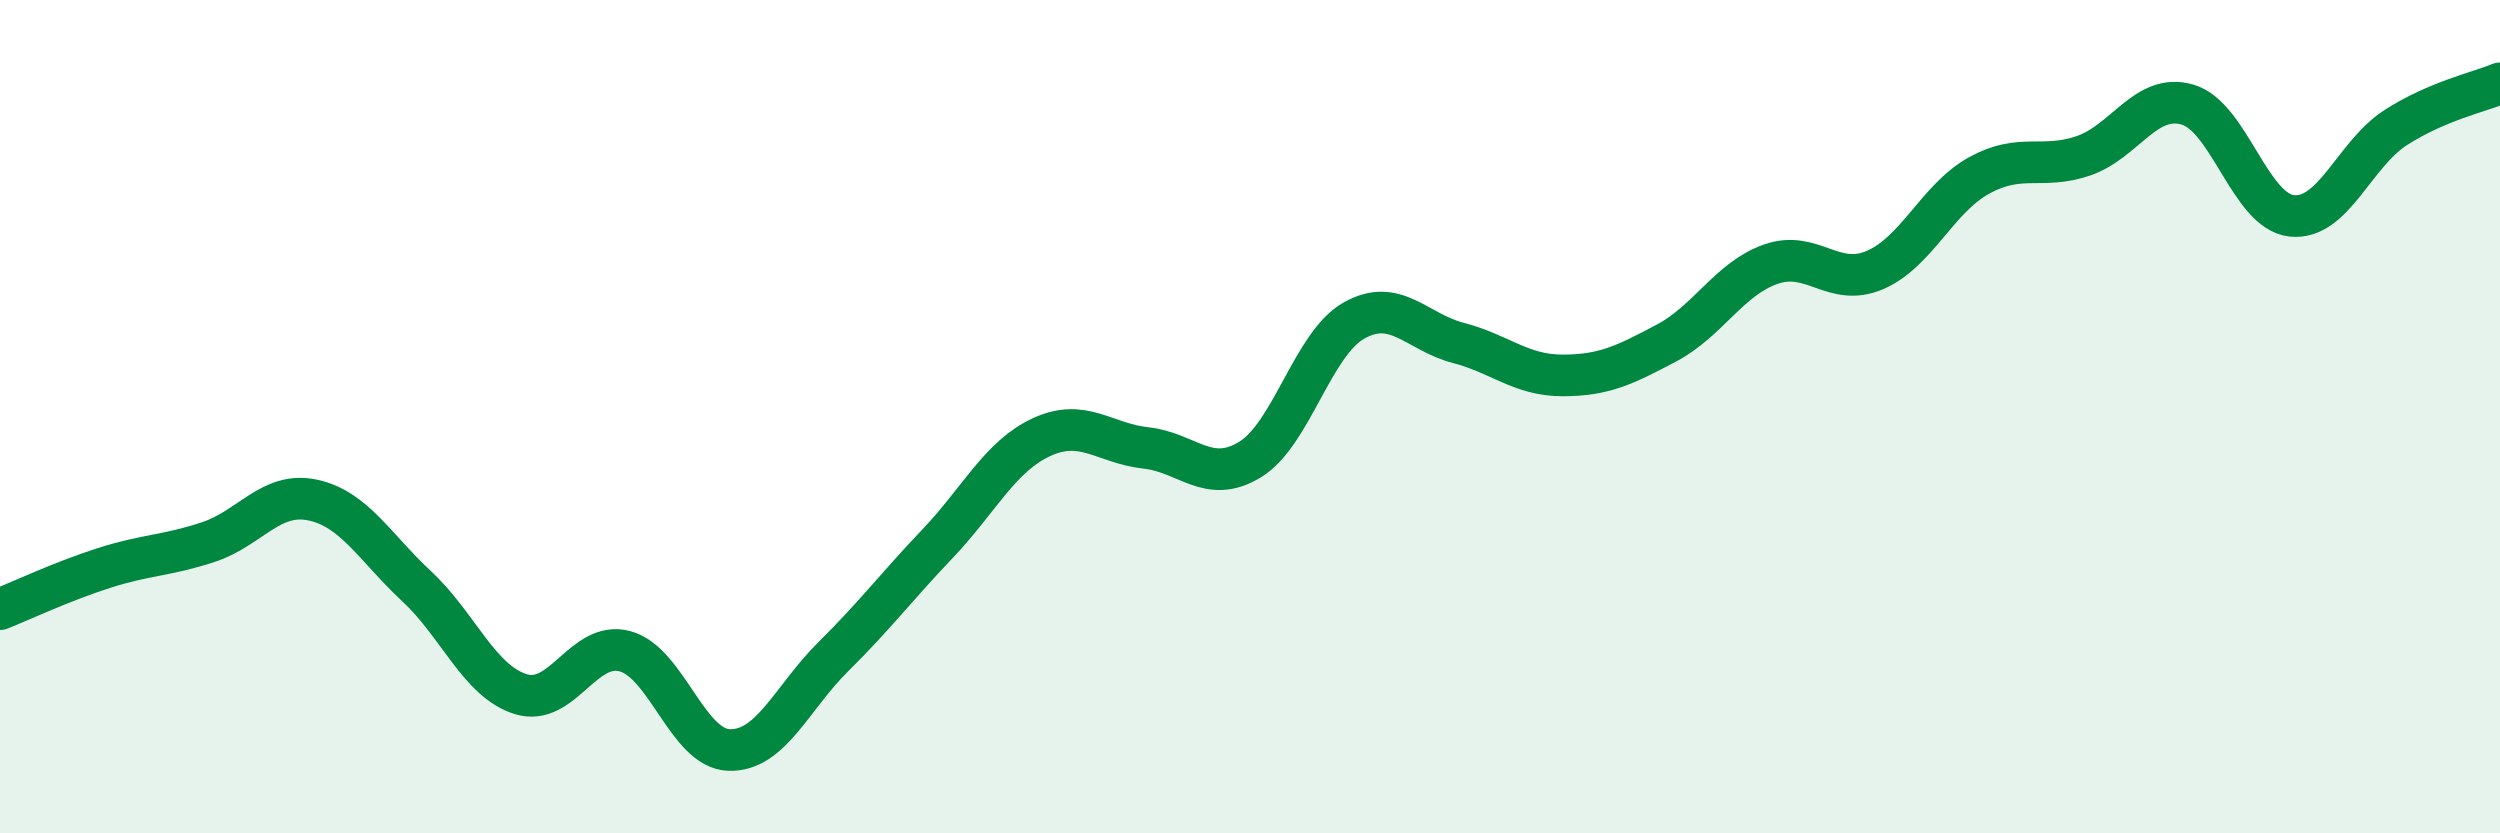
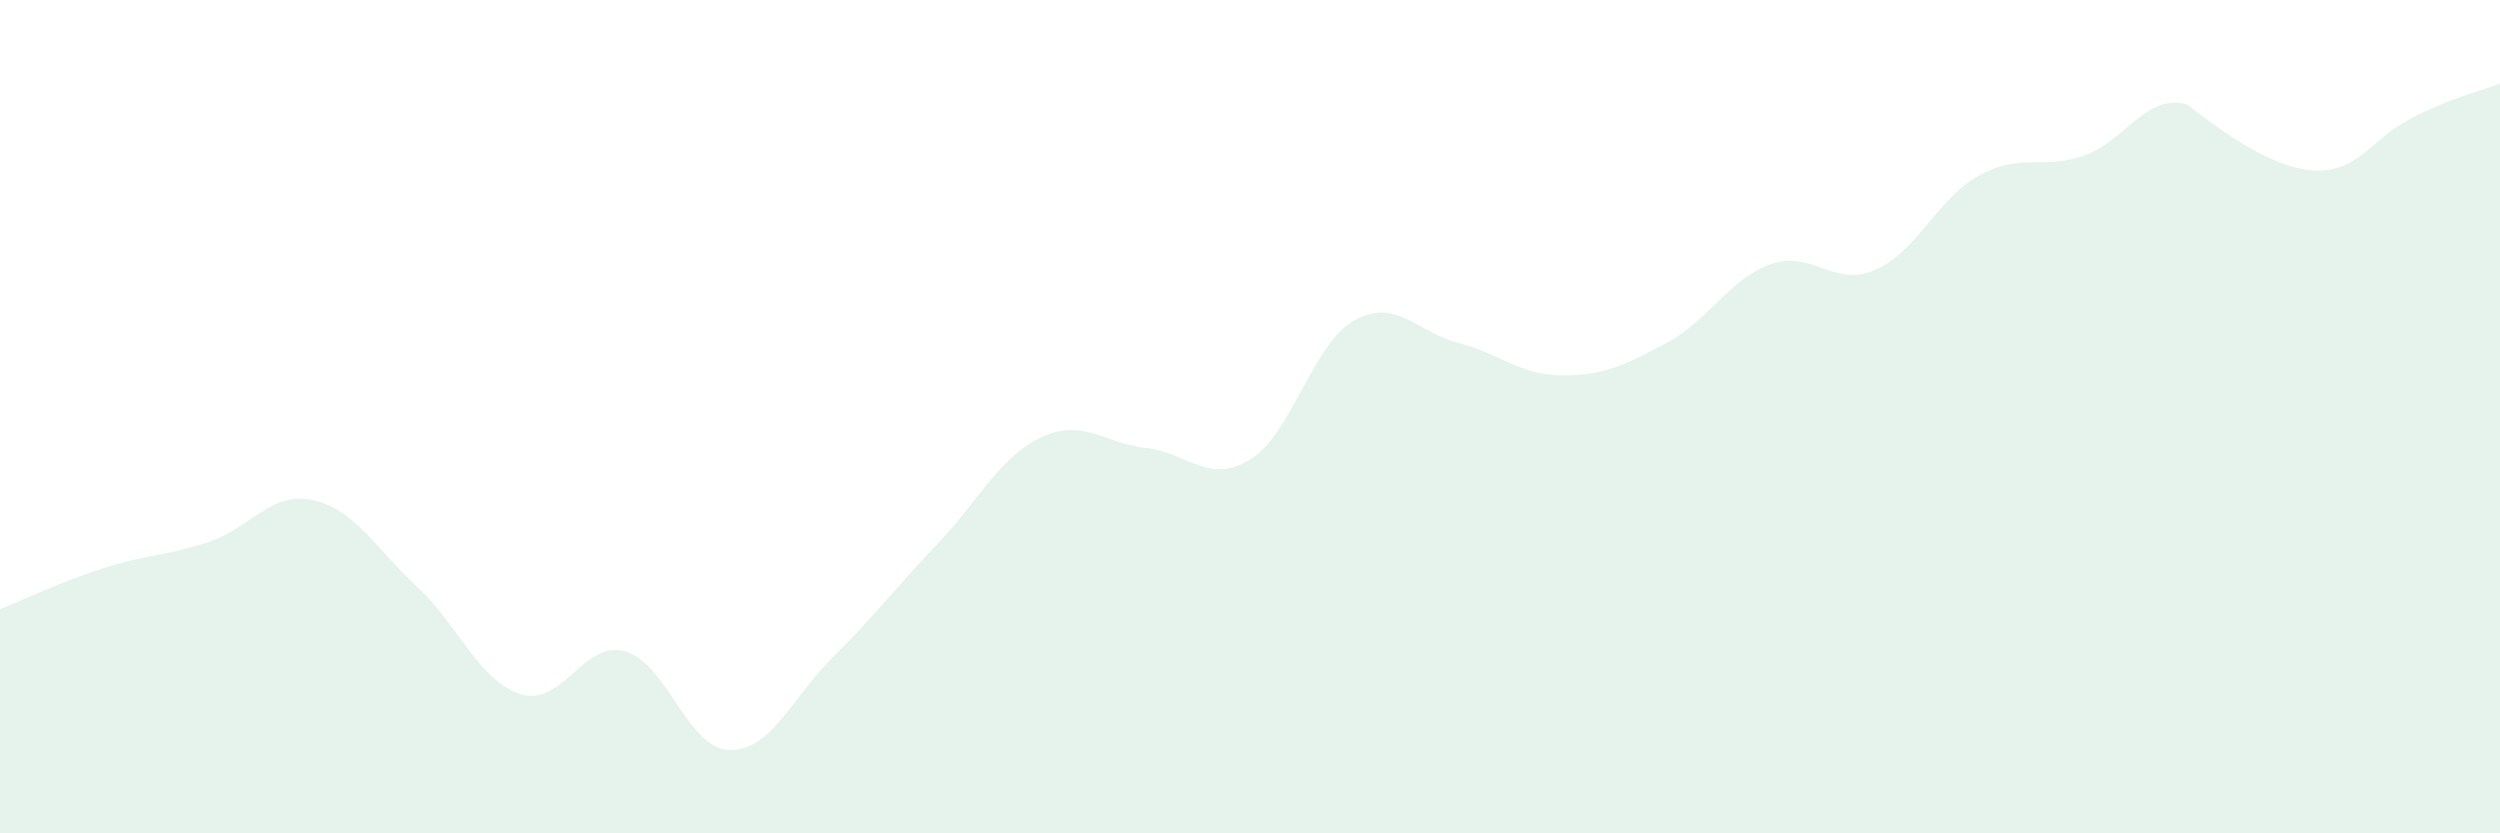
<svg xmlns="http://www.w3.org/2000/svg" width="60" height="20" viewBox="0 0 60 20">
-   <path d="M 0,14.62 C 0.5,14.42 1.5,13.95 2.5,13.63 C 3.5,13.31 4,13.34 5,13.01 C 6,12.68 6.5,11.79 7.5,12 C 8.5,12.21 9,13.14 10,14.07 C 11,15 11.5,16.35 12.5,16.66 C 13.5,16.97 14,15.36 15,15.63 C 16,15.9 16.5,17.97 17.5,18 C 18.5,18.03 19,16.75 20,15.76 C 21,14.77 21.5,14.1 22.5,13.05 C 23.5,12 24,10.95 25,10.49 C 26,10.03 26.5,10.64 27.5,10.75 C 28.5,10.86 29,11.64 30,11.03 C 31,10.42 31.5,8.25 32.5,7.69 C 33.5,7.13 34,7.97 35,8.23 C 36,8.49 36.5,9.01 37.5,9.01 C 38.5,9.01 39,8.76 40,8.23 C 41,7.7 41.5,6.69 42.5,6.34 C 43.5,5.99 44,6.91 45,6.48 C 46,6.05 46.5,4.76 47.5,4.21 C 48.5,3.66 49,4.08 50,3.74 C 51,3.4 51.5,2.22 52.5,2.51 C 53.5,2.8 54,5.07 55,5.18 C 56,5.29 56.5,3.7 57.5,3.06 C 58.5,2.42 59.5,2.21 60,2L60 20L0 20Z" fill="#008740" opacity="0.1" stroke-linecap="round" stroke-linejoin="round" />
-   <path d="M 0,14.62 C 0.5,14.42 1.5,13.95 2.5,13.63 C 3.5,13.31 4,13.34 5,13.01 C 6,12.68 6.5,11.79 7.5,12 C 8.5,12.21 9,13.14 10,14.07 C 11,15 11.5,16.35 12.5,16.66 C 13.5,16.97 14,15.36 15,15.63 C 16,15.9 16.5,17.97 17.5,18 C 18.5,18.03 19,16.75 20,15.76 C 21,14.77 21.5,14.1 22.5,13.05 C 23.5,12 24,10.95 25,10.49 C 26,10.03 26.5,10.64 27.5,10.75 C 28.5,10.86 29,11.64 30,11.03 C 31,10.42 31.5,8.25 32.5,7.69 C 33.5,7.13 34,7.97 35,8.23 C 36,8.49 36.5,9.01 37.5,9.01 C 38.5,9.01 39,8.76 40,8.23 C 41,7.7 41.5,6.69 42.5,6.34 C 43.5,5.99 44,6.91 45,6.48 C 46,6.05 46.5,4.76 47.5,4.21 C 48.5,3.66 49,4.08 50,3.74 C 51,3.4 51.5,2.22 52.5,2.51 C 53.5,2.8 54,5.07 55,5.18 C 56,5.29 56.5,3.7 57.5,3.06 C 58.5,2.42 59.5,2.21 60,2" stroke="#008740" stroke-width="1" fill="none" stroke-linecap="round" stroke-linejoin="round" />
+   <path d="M 0,14.62 C 0.5,14.42 1.5,13.95 2.5,13.63 C 3.5,13.31 4,13.34 5,13.01 C 6,12.68 6.5,11.79 7.5,12 C 8.5,12.21 9,13.14 10,14.07 C 11,15 11.5,16.35 12.5,16.66 C 13.5,16.97 14,15.36 15,15.63 C 16,15.9 16.5,17.97 17.5,18 C 18.5,18.03 19,16.75 20,15.76 C 21,14.77 21.5,14.1 22.5,13.05 C 23.5,12 24,10.95 25,10.49 C 26,10.03 26.5,10.64 27.5,10.75 C 28.5,10.86 29,11.64 30,11.03 C 31,10.42 31.5,8.25 32.5,7.69 C 33.5,7.13 34,7.97 35,8.23 C 36,8.49 36.5,9.01 37.5,9.01 C 38.5,9.01 39,8.76 40,8.23 C 41,7.7 41.5,6.69 42.5,6.34 C 43.5,5.99 44,6.91 45,6.48 C 46,6.05 46.5,4.76 47.5,4.21 C 48.5,3.66 49,4.08 50,3.74 C 51,3.4 51.5,2.22 52.5,2.51 C 56,5.29 56.5,3.7 57.5,3.06 C 58.5,2.42 59.5,2.21 60,2L60 20L0 20Z" fill="#008740" opacity="0.1" stroke-linecap="round" stroke-linejoin="round" />
</svg>